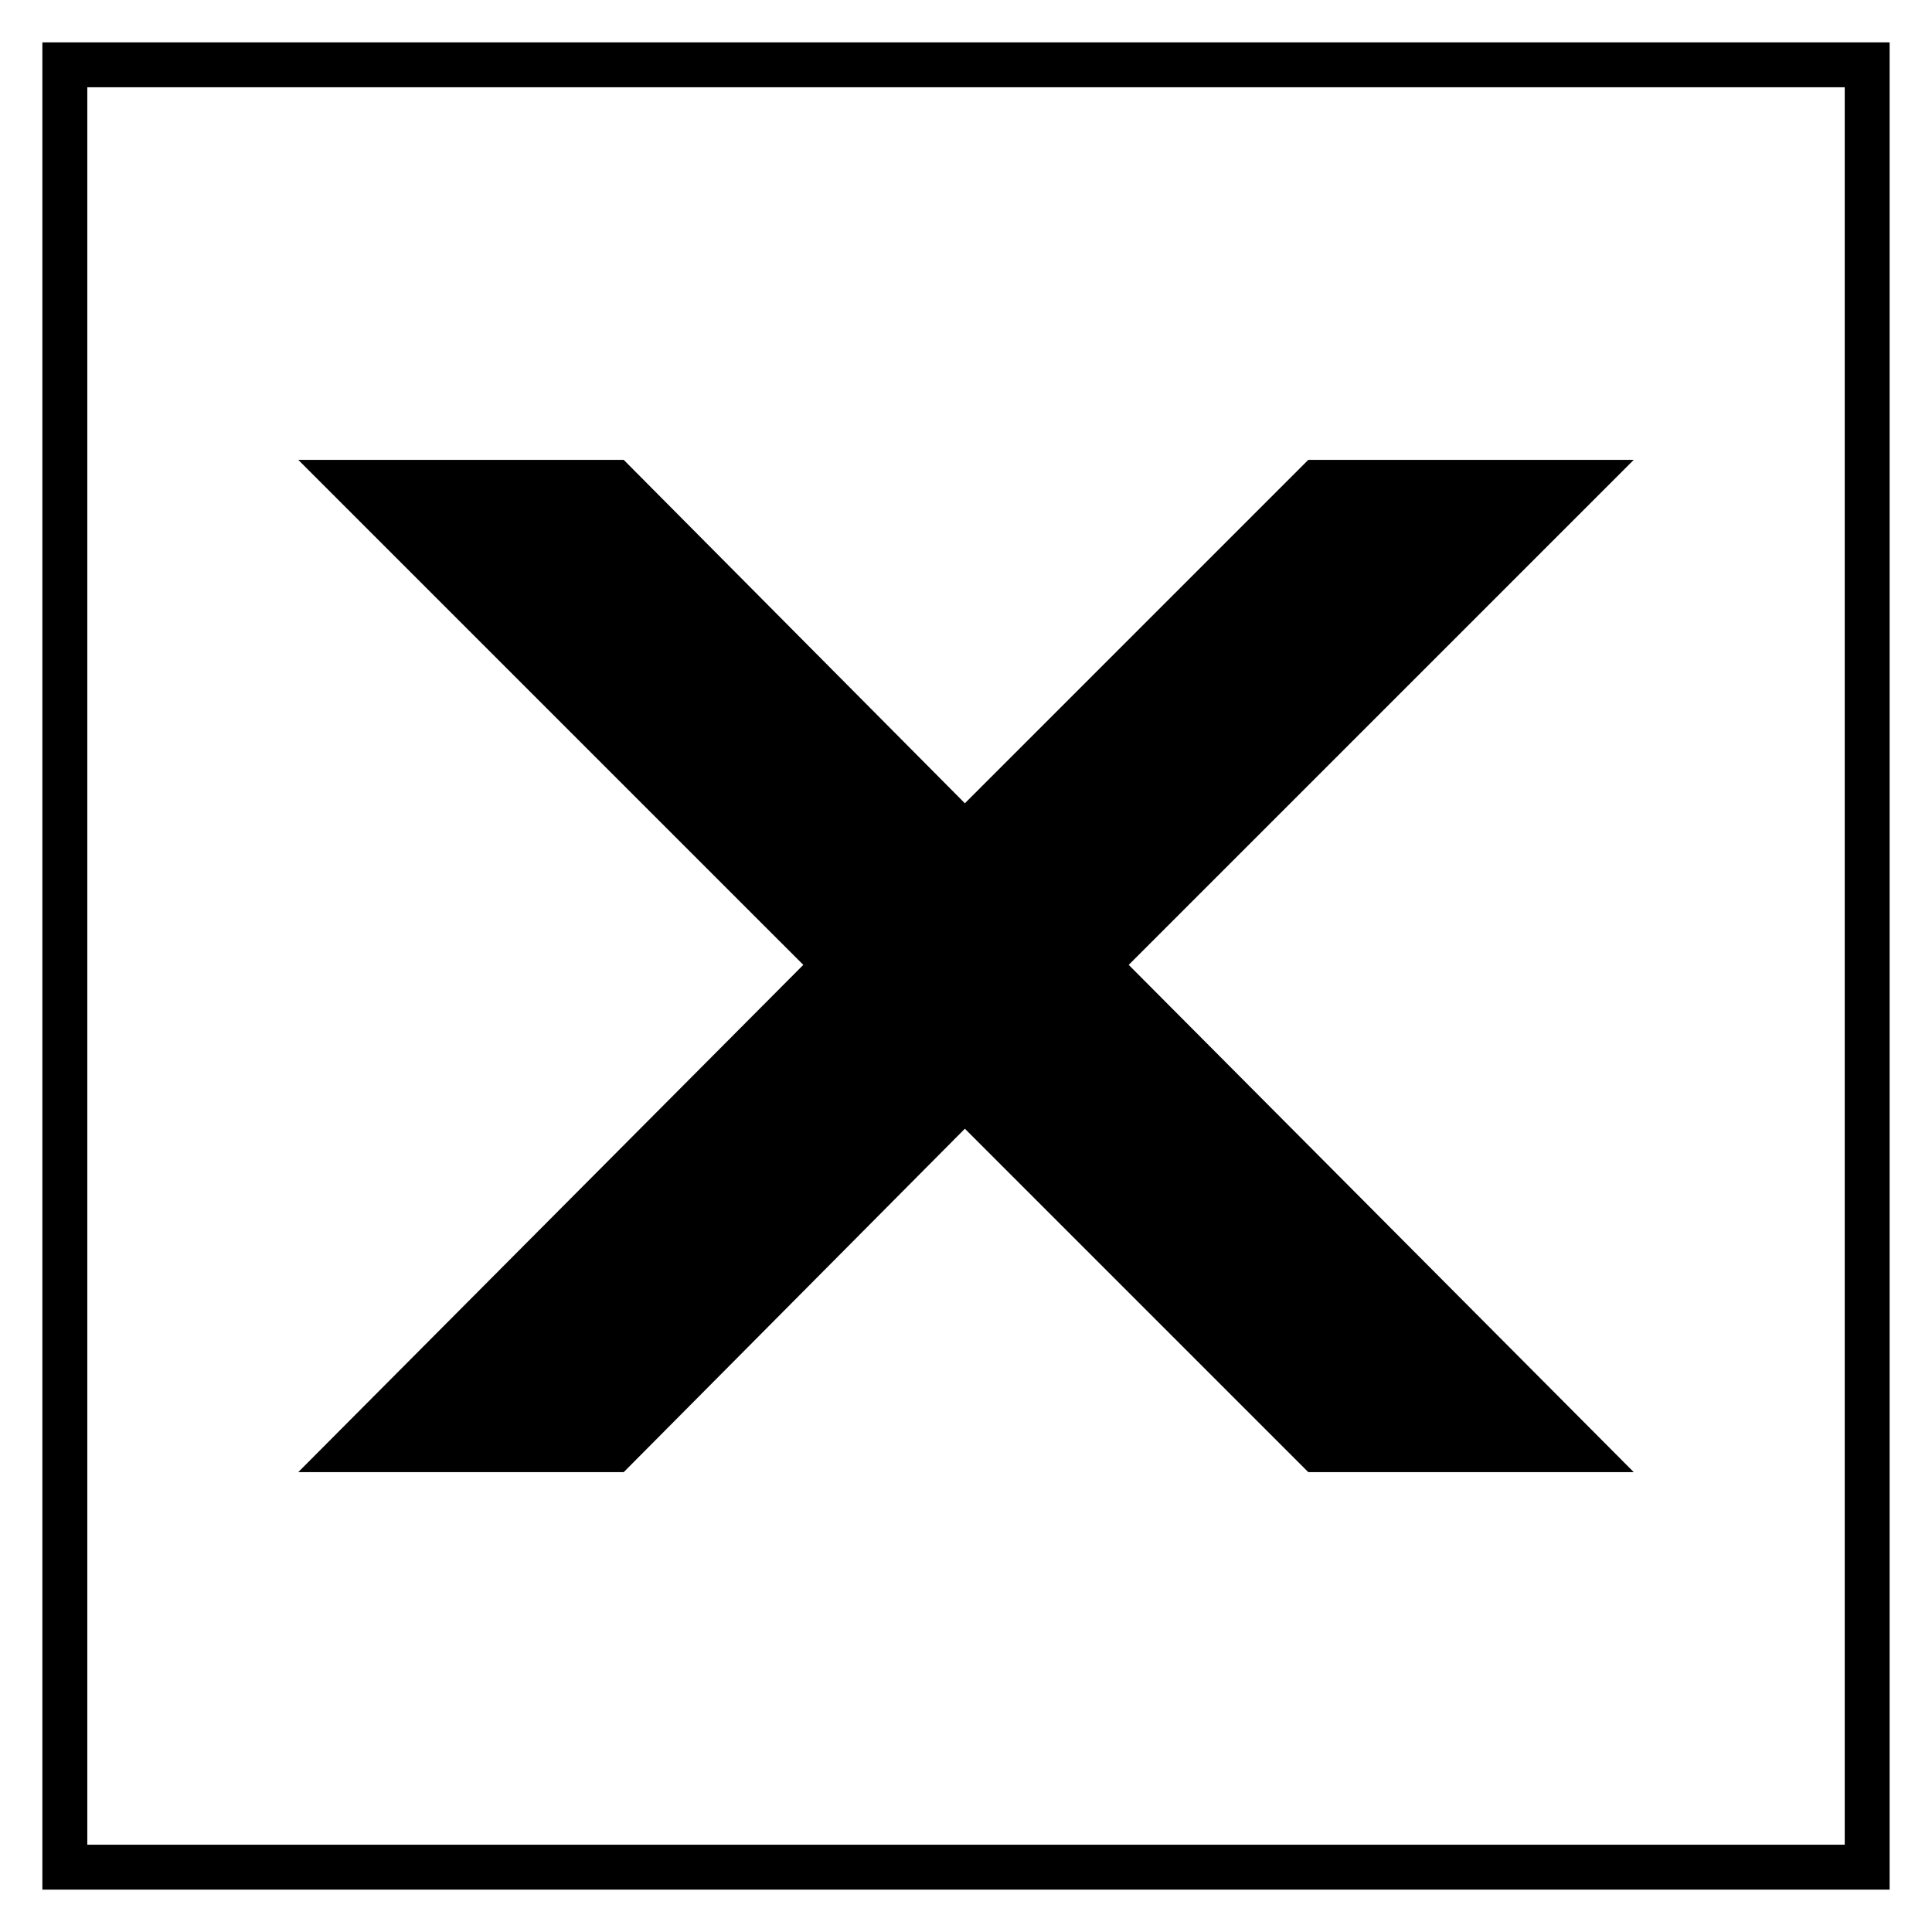
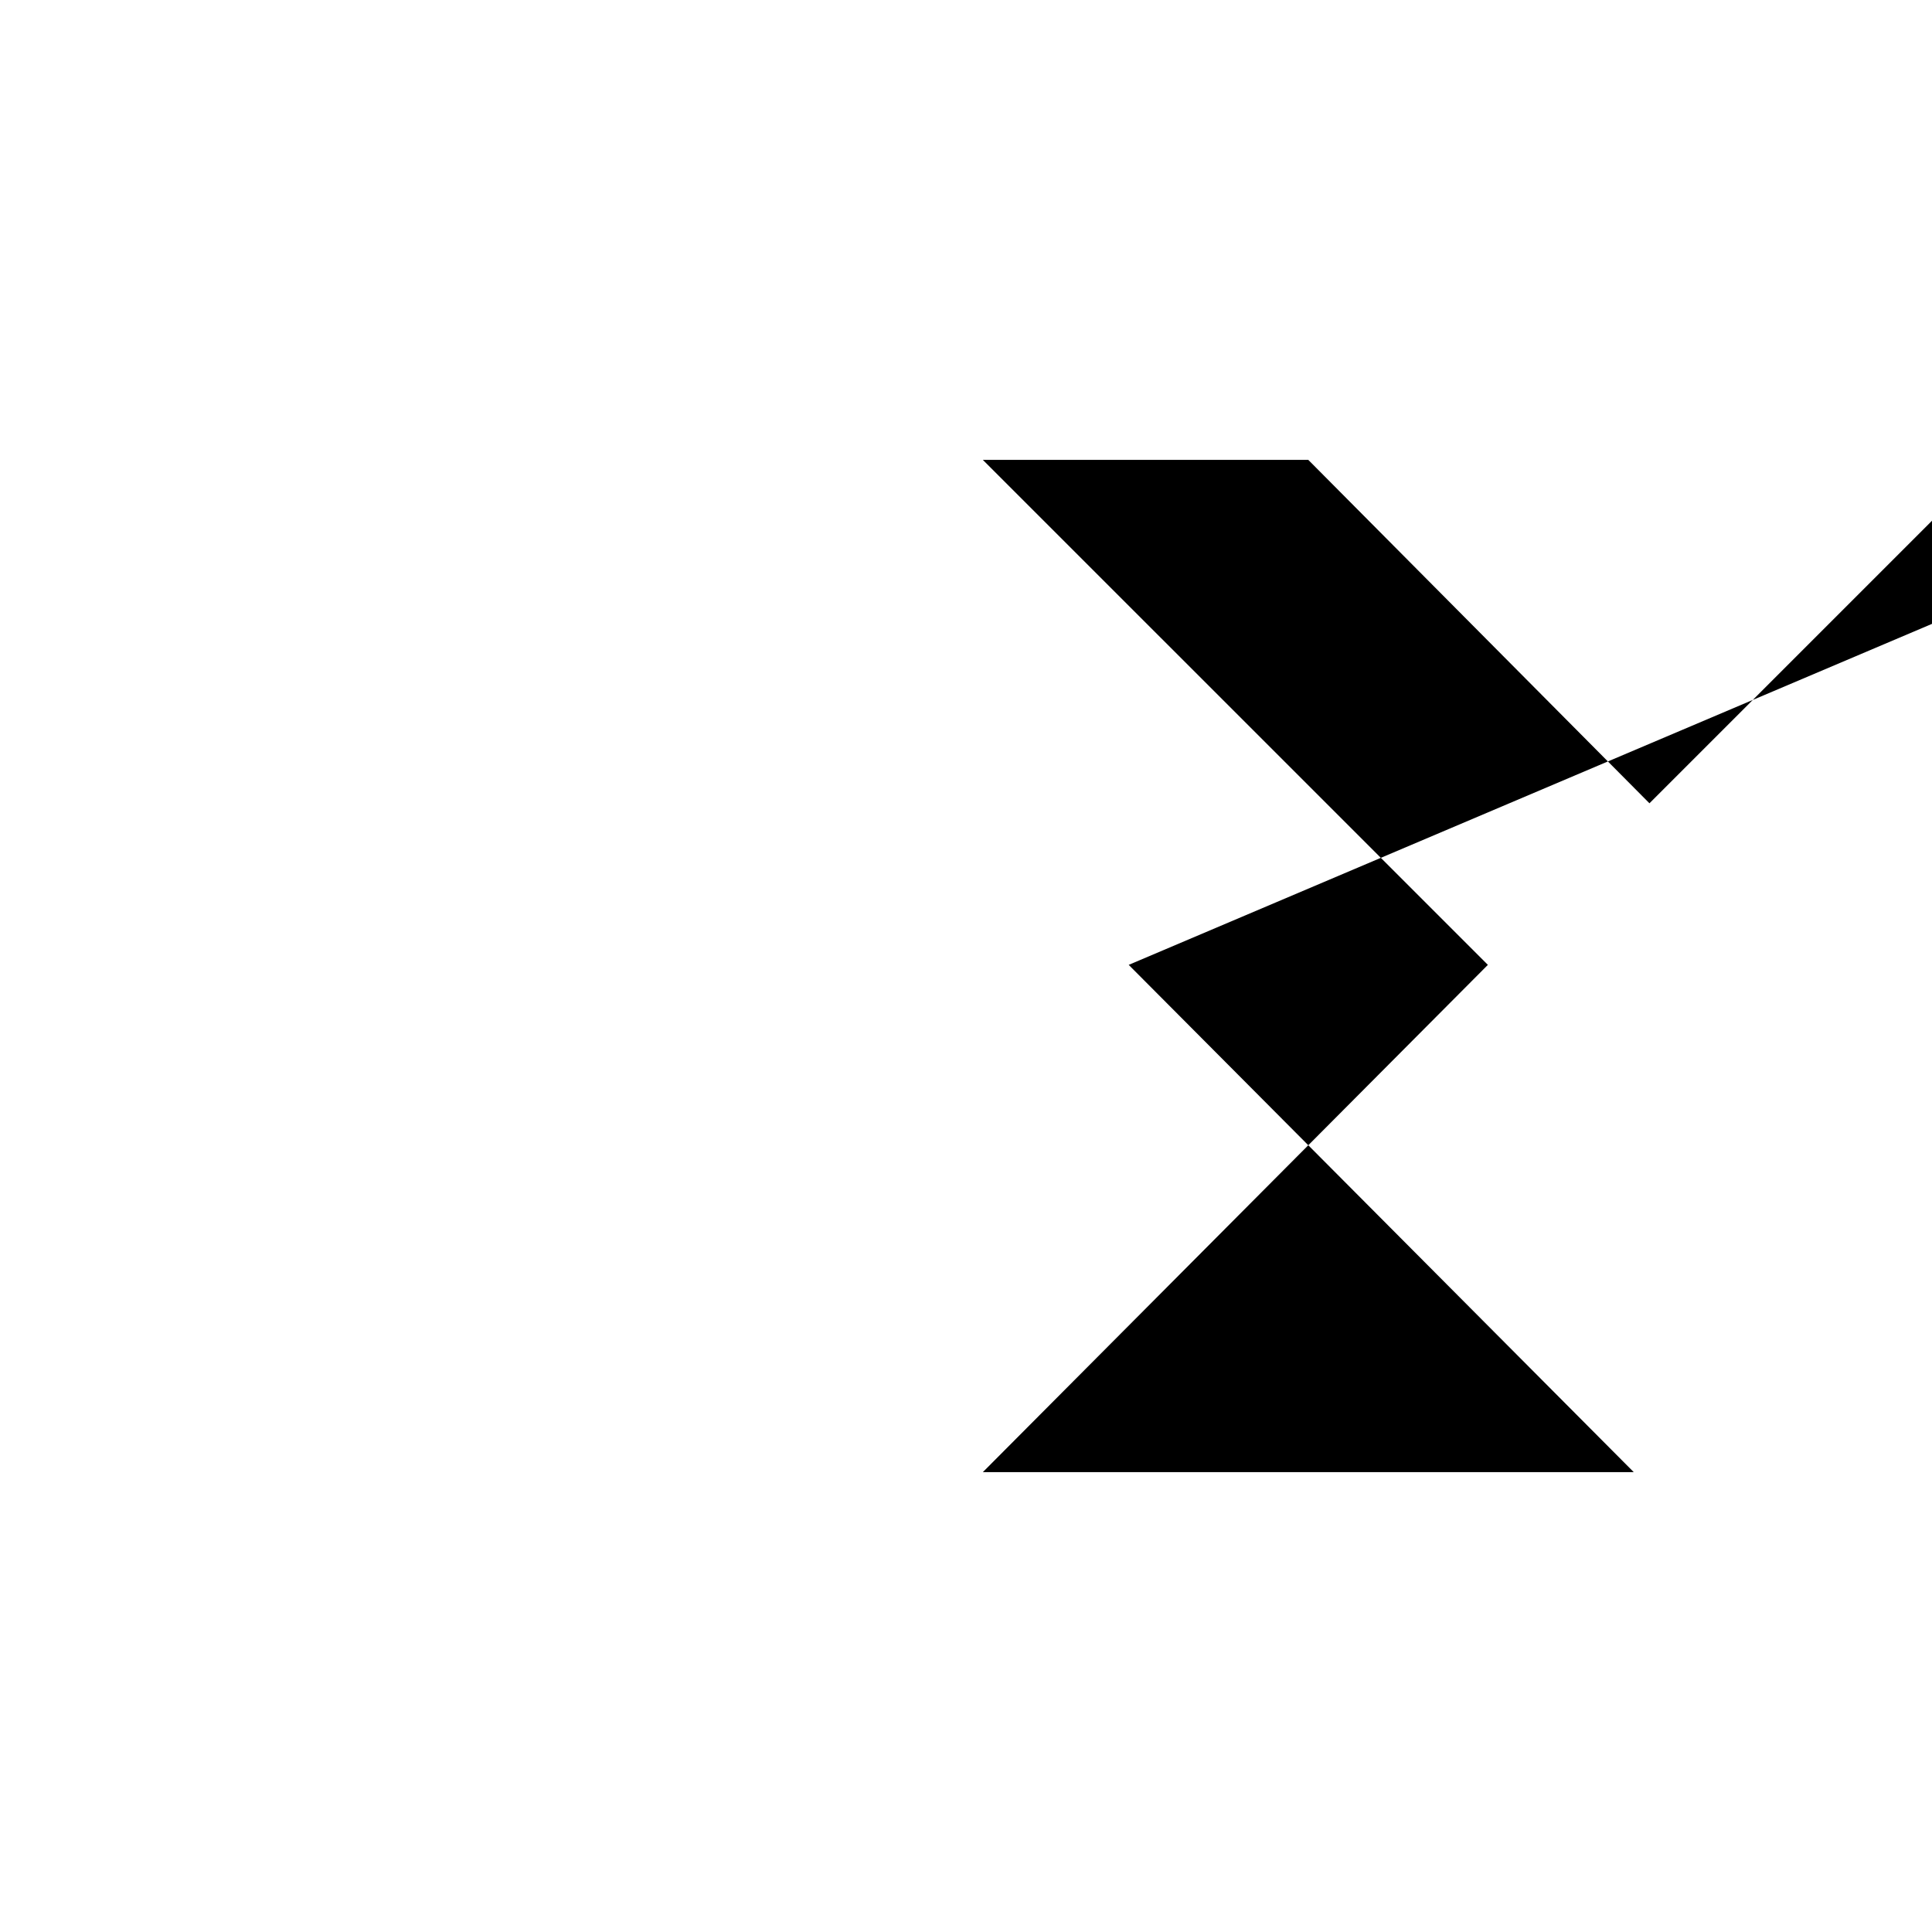
<svg xmlns="http://www.w3.org/2000/svg" fill="#000000" width="800px" height="800px" version="1.1" viewBox="144 144 512 512">
  <g>
-     <path d="m644.77 155.23v489.54h-489.54v-489.54zm-11.895 11.895h-465.74v465.74h465.74z" />
-     <path d="m443.12 399.7 133.84 134.43h-86.25l-91.008-91.008-90.41 91.008h-86.25l133.84-134.43-133.84-133.83h86.25l90.41 91.008 91.008-91.008h86.25z" fill-rule="evenodd" />
+     <path d="m443.12 399.7 133.84 134.43h-86.25h-86.25l133.84-134.43-133.84-133.83h86.25l90.41 91.008 91.008-91.008h86.25z" fill-rule="evenodd" />
  </g>
</svg>